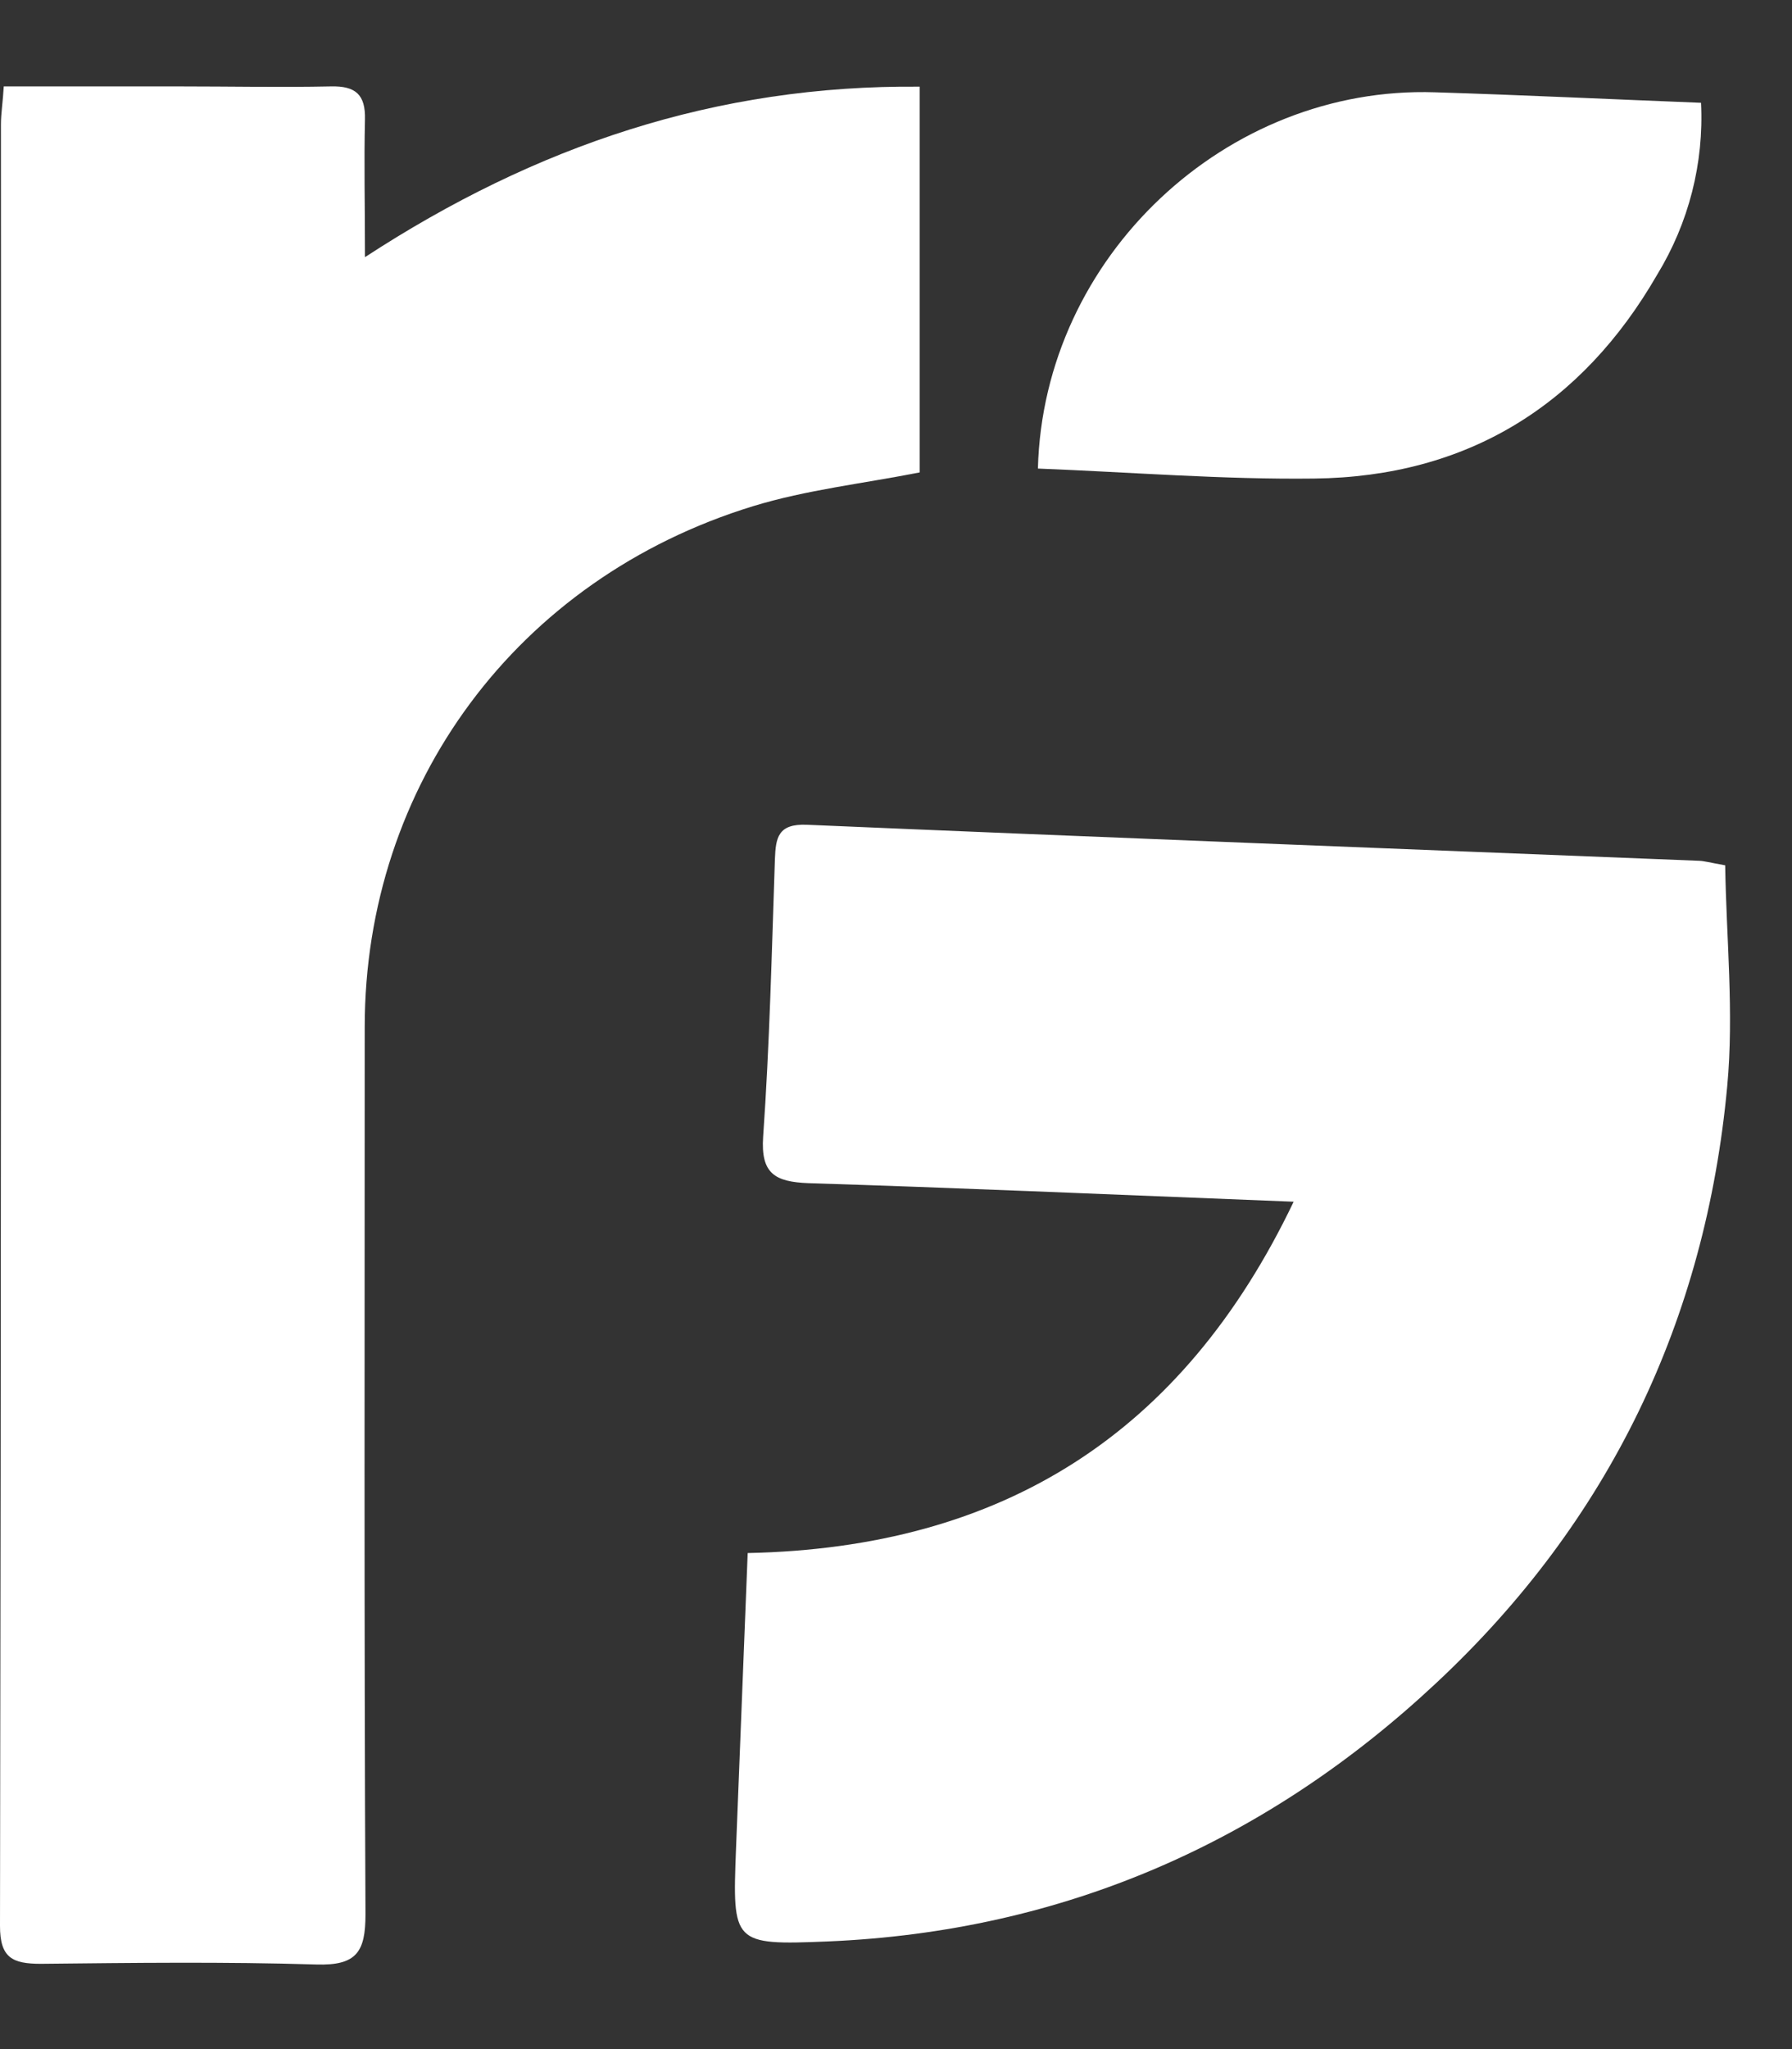
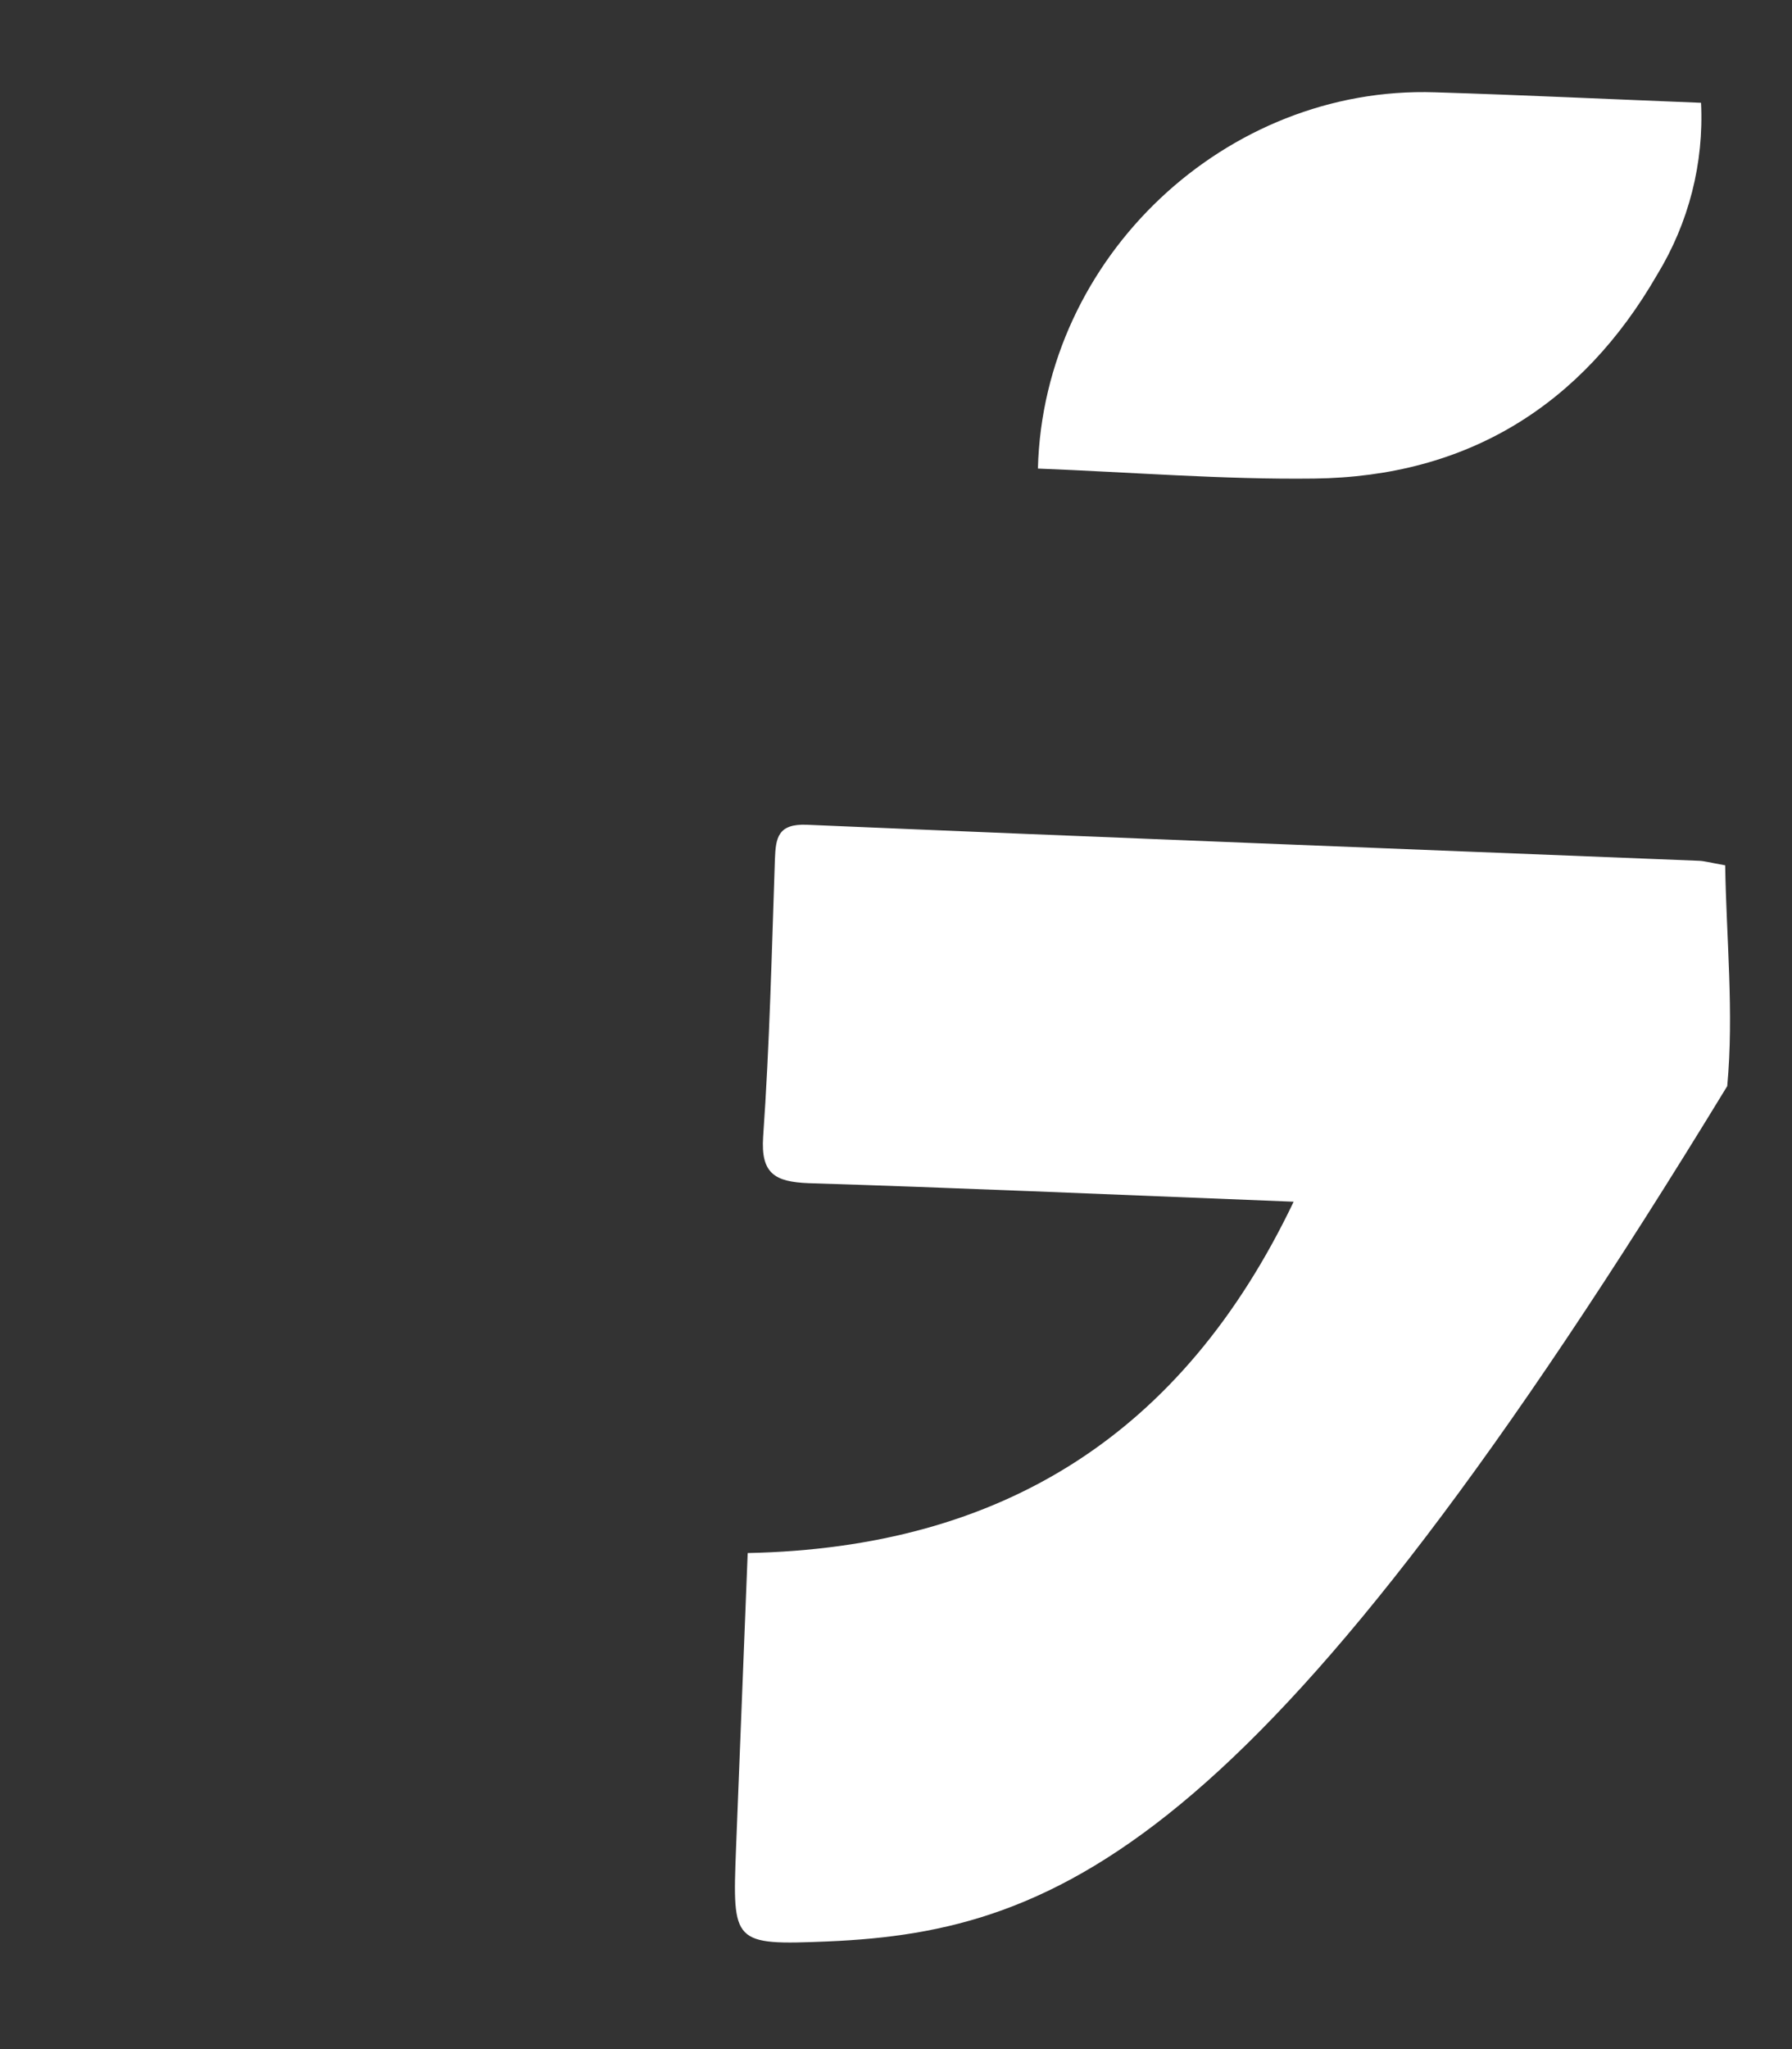
<svg xmlns="http://www.w3.org/2000/svg" width="21" height="24" viewBox="0 0 21 24" fill="none">
  <rect x="0" y="0" width="21" height="24" fill="#333333" stroke="none" />
-   <path d="M0.044 1.012H2.102C2.693 1.012 3.285 1.024 3.875 1.012C4.171 1.004 4.284 1.112 4.277 1.399C4.265 1.902 4.277 2.405 4.277 3.012C6.279 1.706 8.394 0.993 10.778 1.015V5.533C10.114 5.664 9.451 5.737 8.824 5.929C6.06 6.777 4.274 9.194 4.274 12.03C4.274 15.494 4.266 18.958 4.283 22.421C4.283 22.86 4.181 23.024 3.706 23.009C2.631 22.976 1.554 22.99 0.479 23.001C0.146 23.001 -0.001 22.932 4.18541e-06 22.555C0.012 15.523 0.015 8.491 0.011 1.459C0.011 1.325 0.034 1.194 0.044 1.012Z" fill="white" />
-   <path d="M20.217 10.135C20.23 10.985 20.321 11.861 20.241 12.721C19.988 15.456 18.863 17.815 16.831 19.712C14.845 21.57 12.467 22.622 9.7 22.739C8.585 22.785 8.583 22.762 8.625 21.659C8.67 20.516 8.716 19.372 8.762 18.19C11.742 18.129 13.857 16.8 15.16 14.075L14.61 14.053C12.898 13.986 11.186 13.911 9.475 13.858C9.081 13.842 8.914 13.747 8.943 13.315C9.019 12.233 9.044 11.147 9.081 10.062C9.091 9.813 9.115 9.646 9.456 9.66C12.94 9.809 16.425 9.942 19.911 10.082C19.97 10.084 20.028 10.101 20.217 10.135Z" fill="white" />
+   <path d="M20.217 10.135C20.23 10.985 20.321 11.861 20.241 12.721C14.845 21.57 12.467 22.622 9.7 22.739C8.585 22.785 8.583 22.762 8.625 21.659C8.67 20.516 8.716 19.372 8.762 18.19C11.742 18.129 13.857 16.8 15.16 14.075L14.61 14.053C12.898 13.986 11.186 13.911 9.475 13.858C9.081 13.842 8.914 13.747 8.943 13.315C9.019 12.233 9.044 11.147 9.081 10.062C9.091 9.813 9.115 9.646 9.456 9.66C12.94 9.809 16.425 9.942 19.911 10.082C19.97 10.084 20.028 10.101 20.217 10.135Z" fill="white" />
  <path d="M12.163 5.488C12.227 3.003 14.375 1.001 16.816 1.081C17.843 1.113 18.87 1.162 19.934 1.204C19.969 1.911 19.79 2.611 19.42 3.217C18.54 4.742 17.201 5.584 15.4 5.605C14.331 5.618 13.261 5.531 12.163 5.488Z" fill="white" />
</svg>